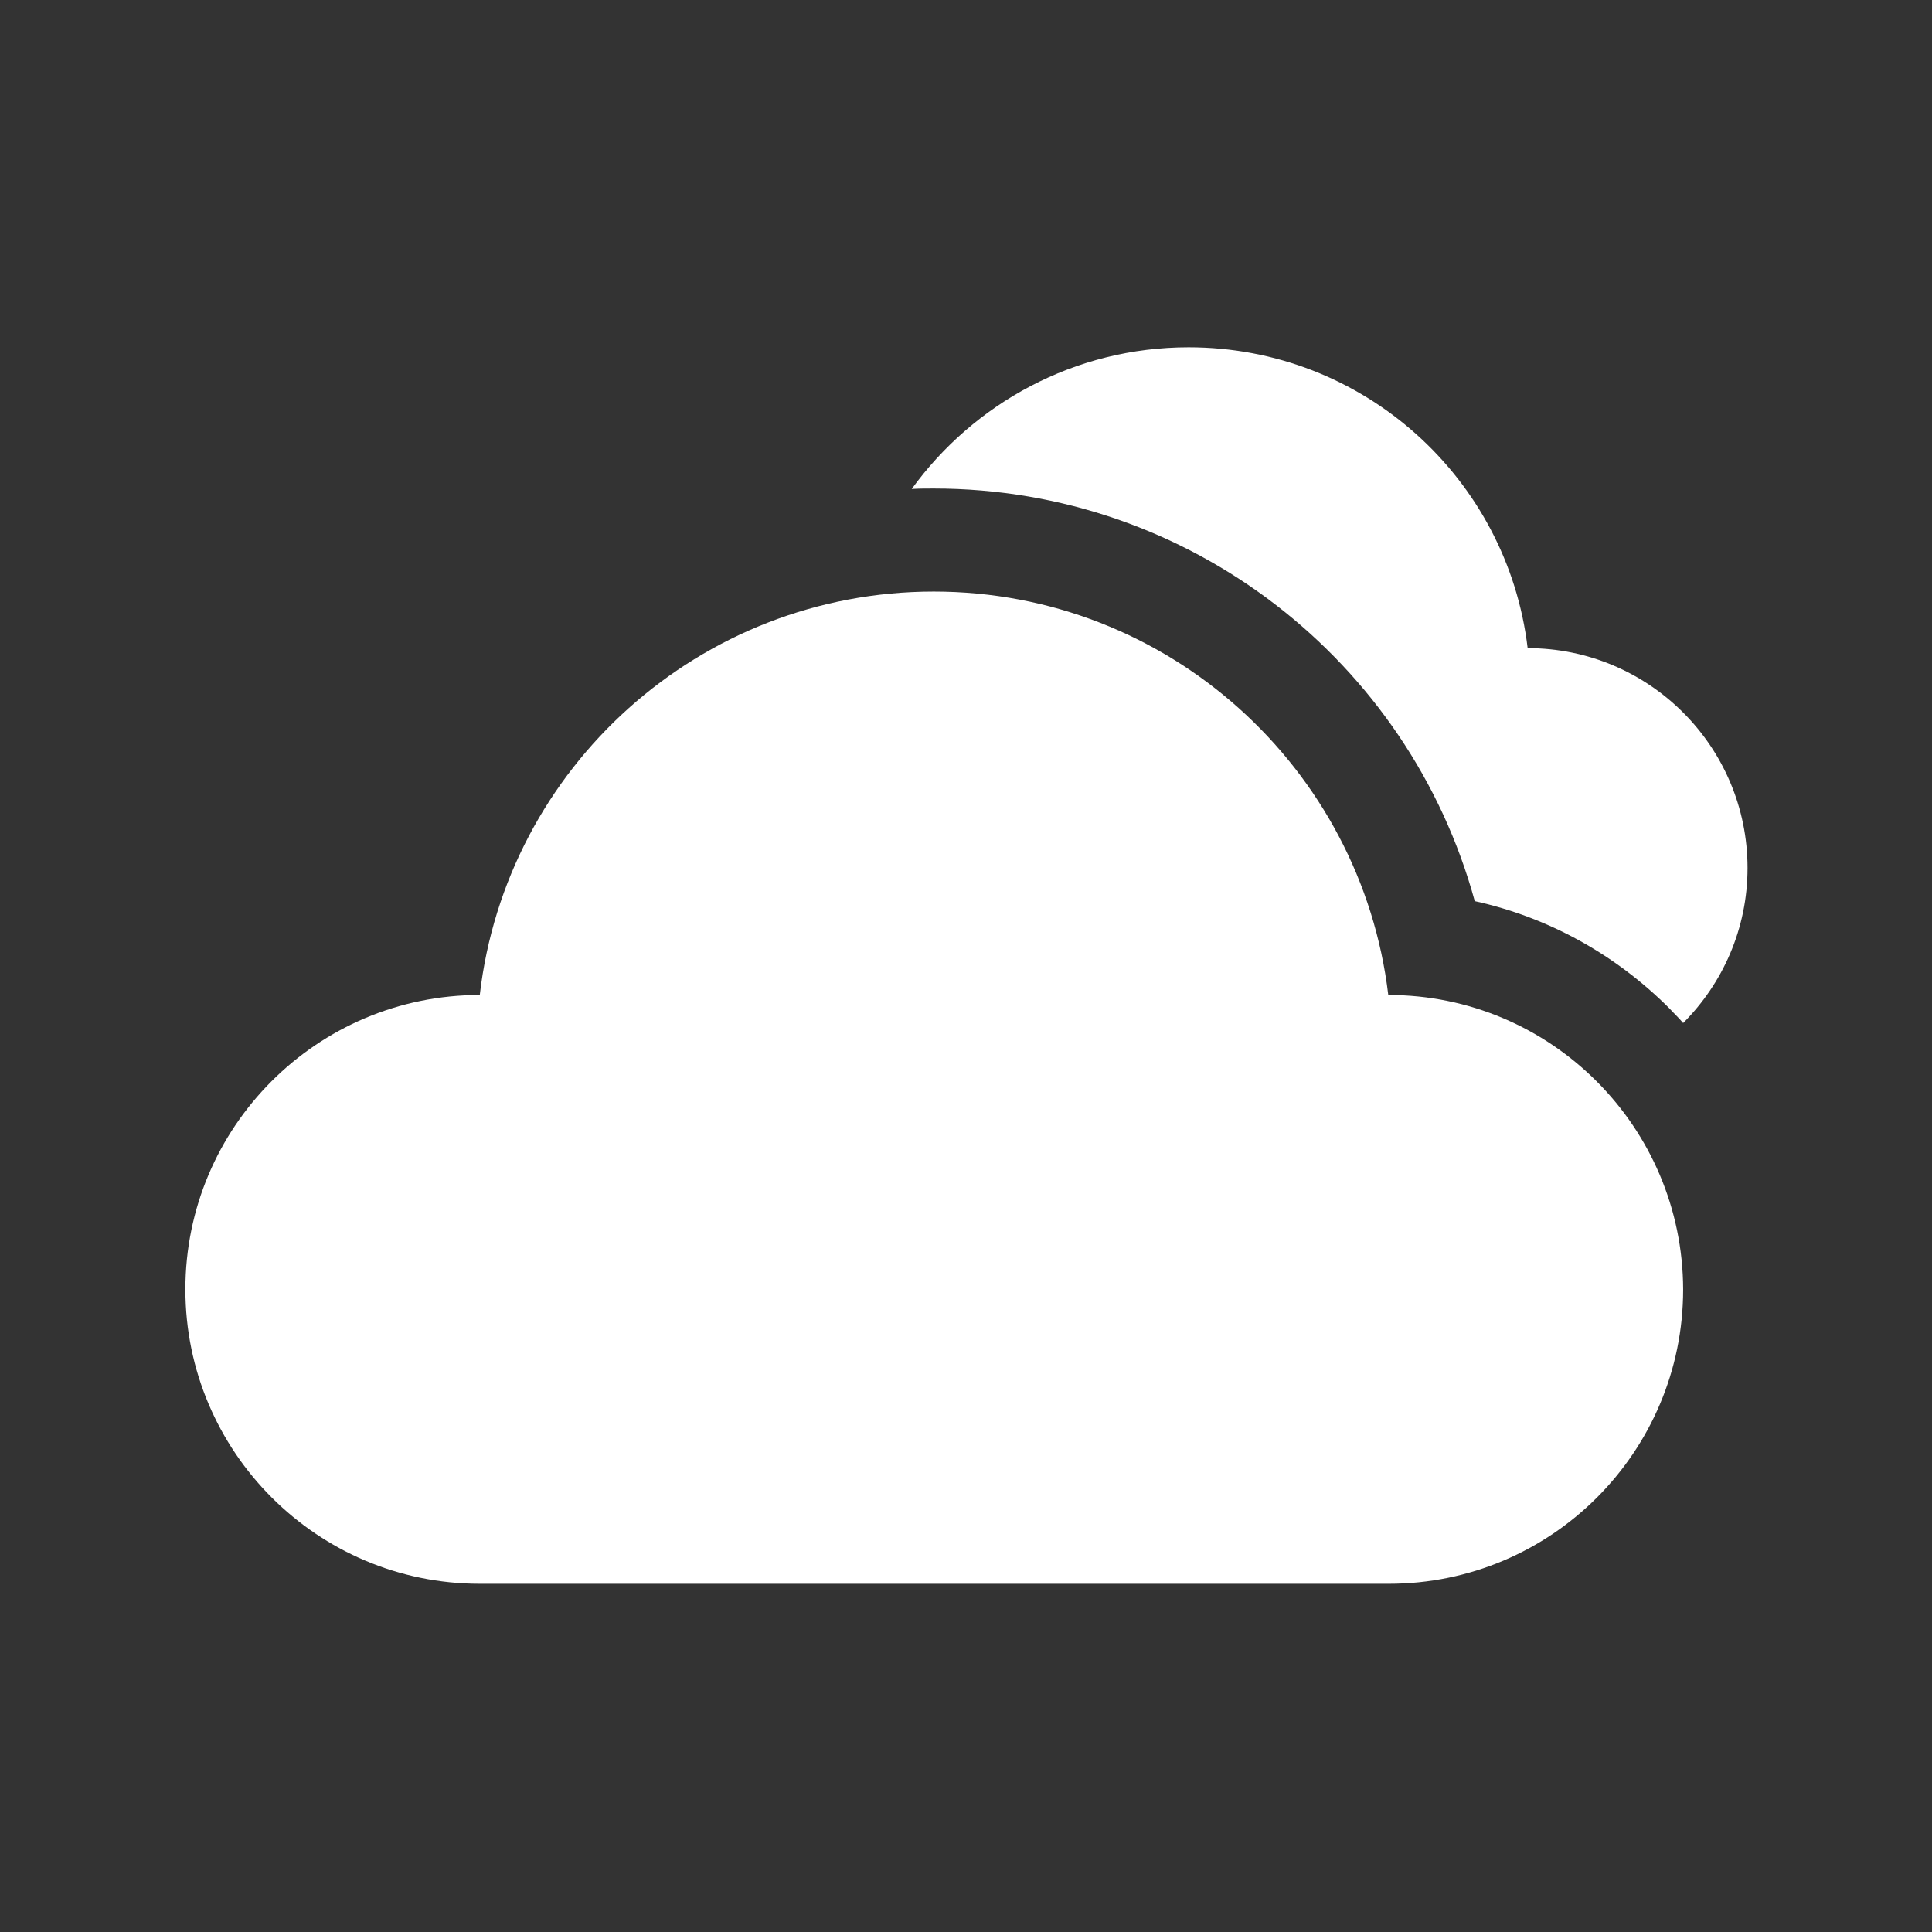
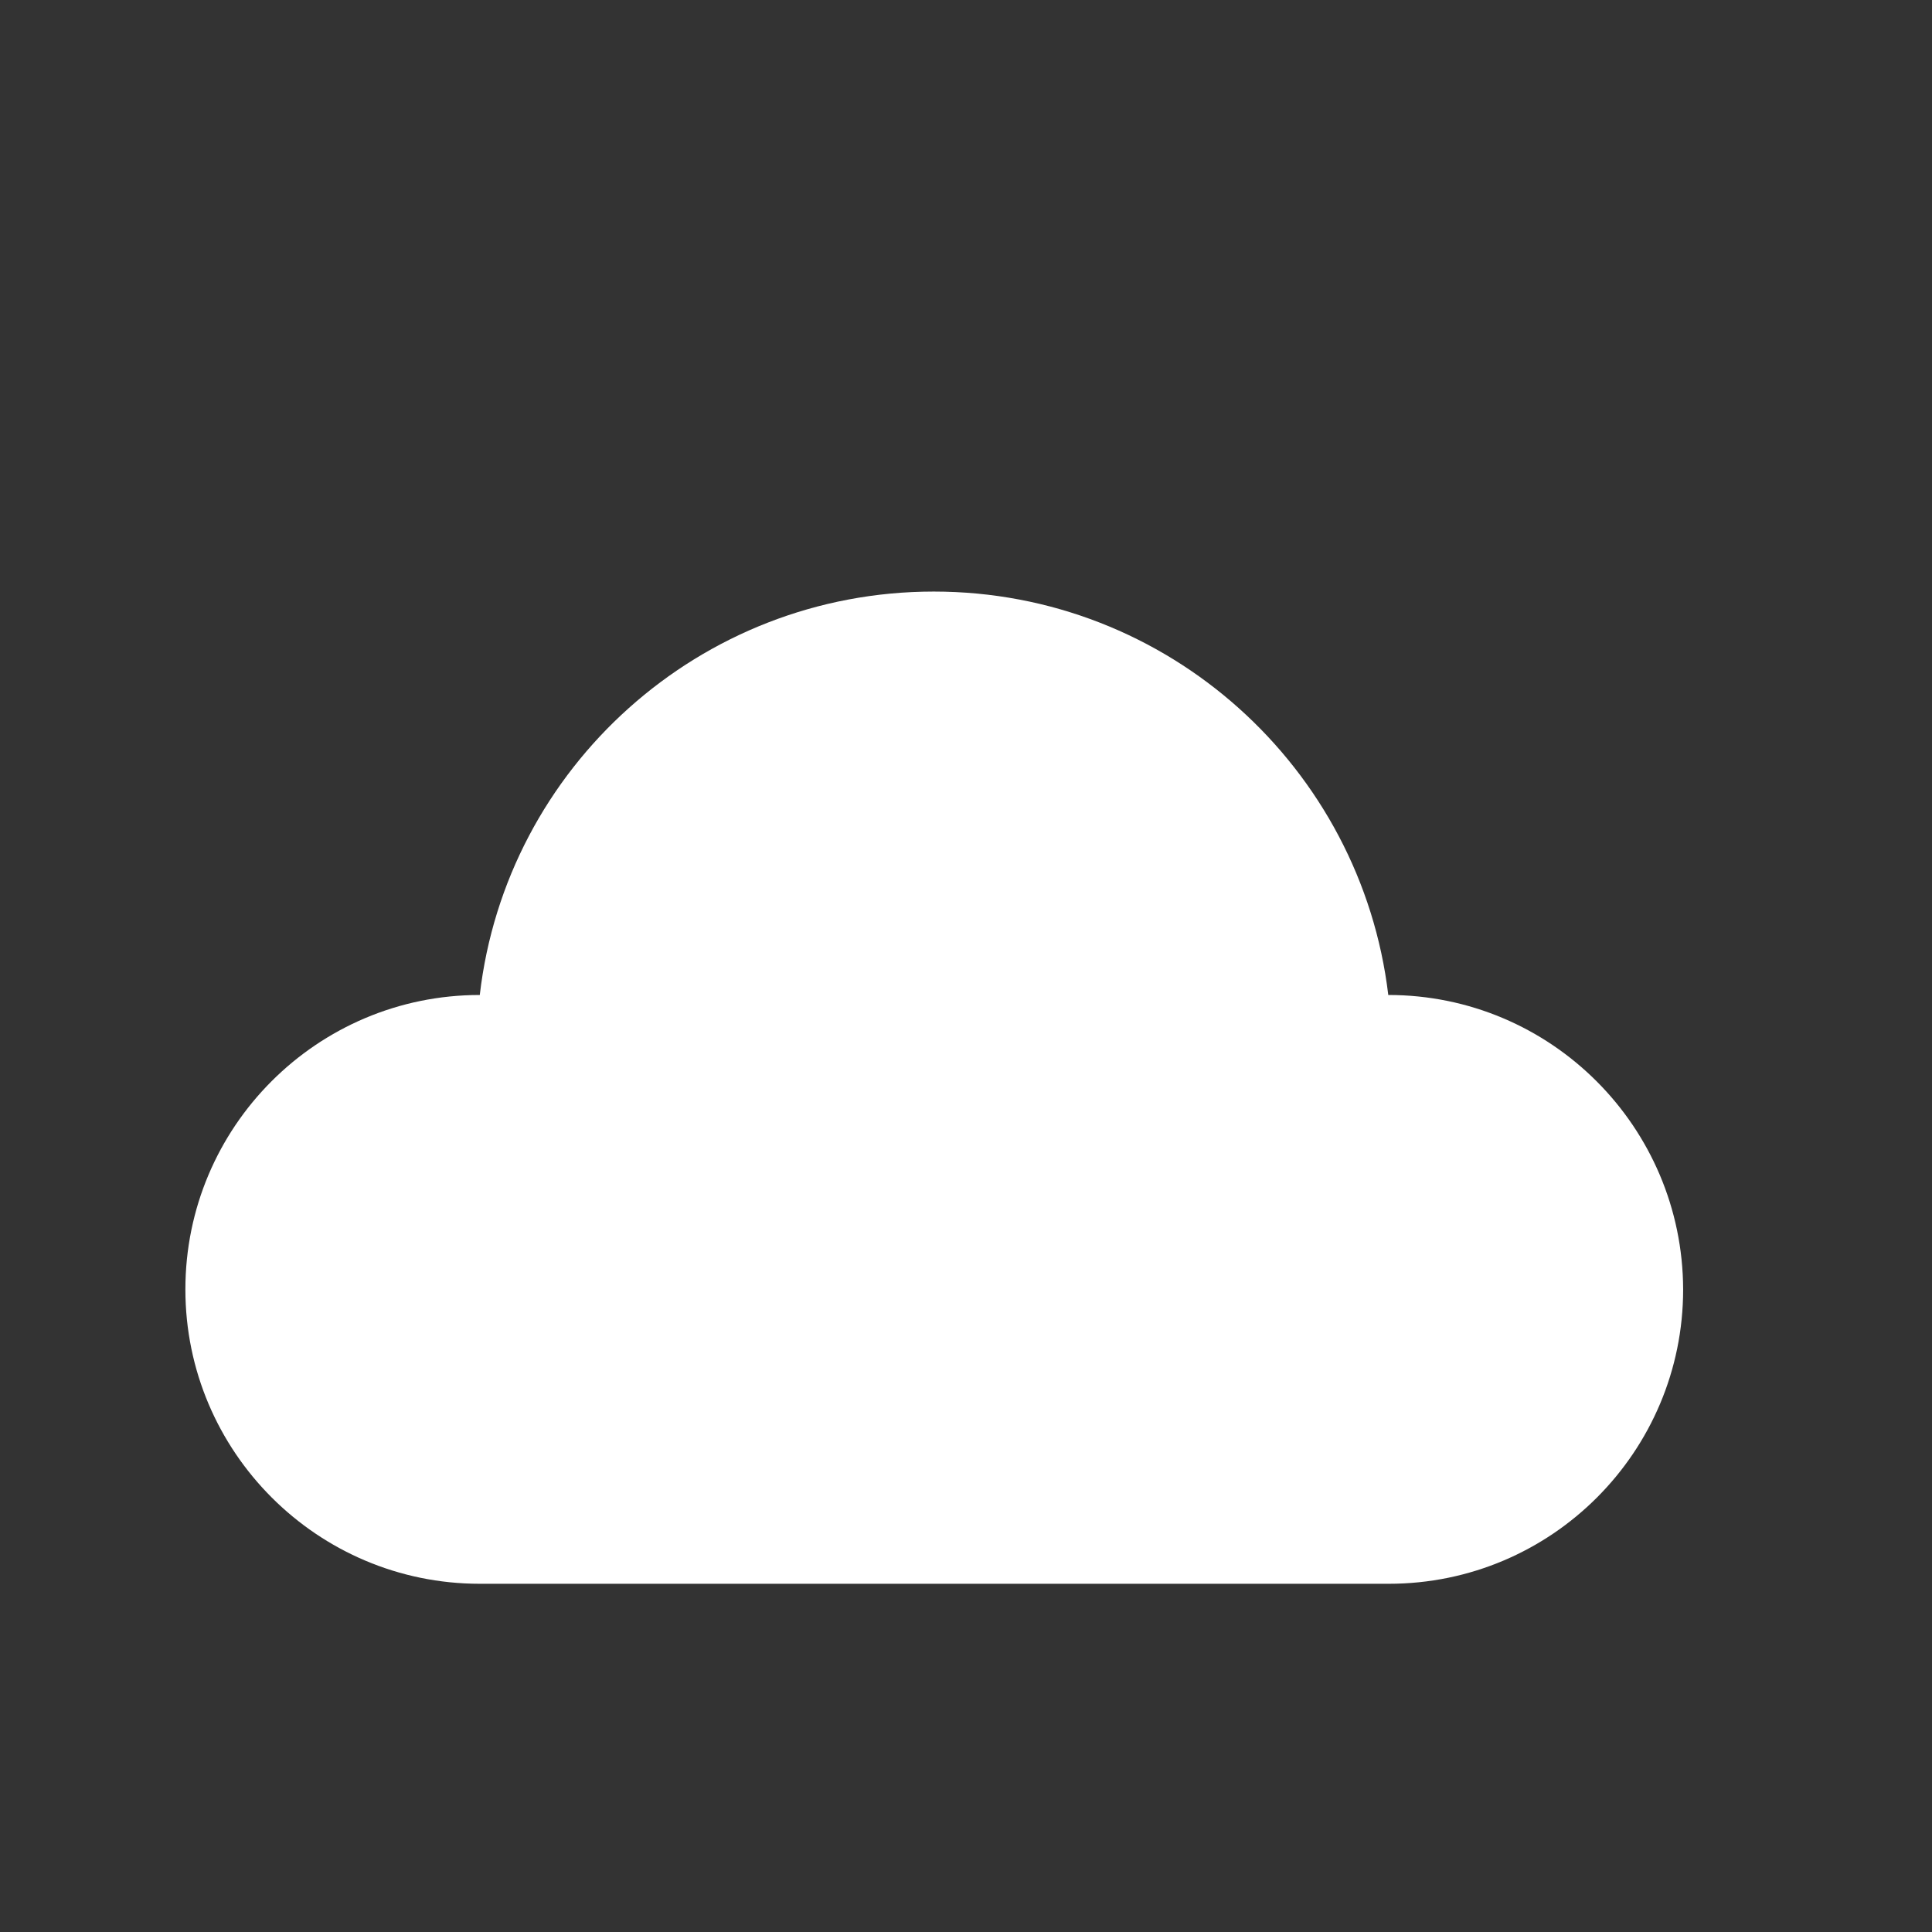
<svg xmlns="http://www.w3.org/2000/svg" version="1.1" id="Layer_1" x="0px" y="0px" viewBox="-89 91 420 420" enable-background="new -89 91 420 420" xml:space="preserve">
  <rect x="-89" y="91" width="420" height="420" fill="#333333" stroke="none" />
-   <path id="XMLID_117_" fill="#FFFFFF" d="M243.1,231.9c-4.4-36.9-35.7-65.4-73.7-65.4c-24.8,0-46.7,12.2-60.2,30.8  c1.6-0.1,3.2-0.1,4.8-0.1c55.7,0,103.3,37.5,117.6,89.7c15.9,3.5,30.5,11.5,42.3,23.3c1,1.1,2.1,2.1,3,3.2c8.6-8.6,14-20.5,14-33.7  C290.9,253.3,269.5,231.9,243.1,231.9L243.1,231.9z" />
-   <path id="XMLID_116_" fill="#FFFFFF" d="M212.8,307.3c-5.9-49.4-47.9-87.7-98.8-87.7s-93,38.3-98.7,87.7c-35.4,0-64,28.7-64,64  s28.7,64,64,64h197.6c35.4,0,64-28.7,64-64C276.8,336,248.2,307.3,212.8,307.3L212.8,307.3z" />
+   <path id="XMLID_116_" fill="#FFFFFF" d="M212.8,307.3c-5.9-49.4-47.9-87.7-98.8-87.7s-93,38.3-98.7,87.7c-35.4,0-64,28.7-64,64  s28.7,64,64,64h197.6c35.4,0,64-28.7,64-64C276.8,336,248.2,307.3,212.8,307.3z" />
</svg>